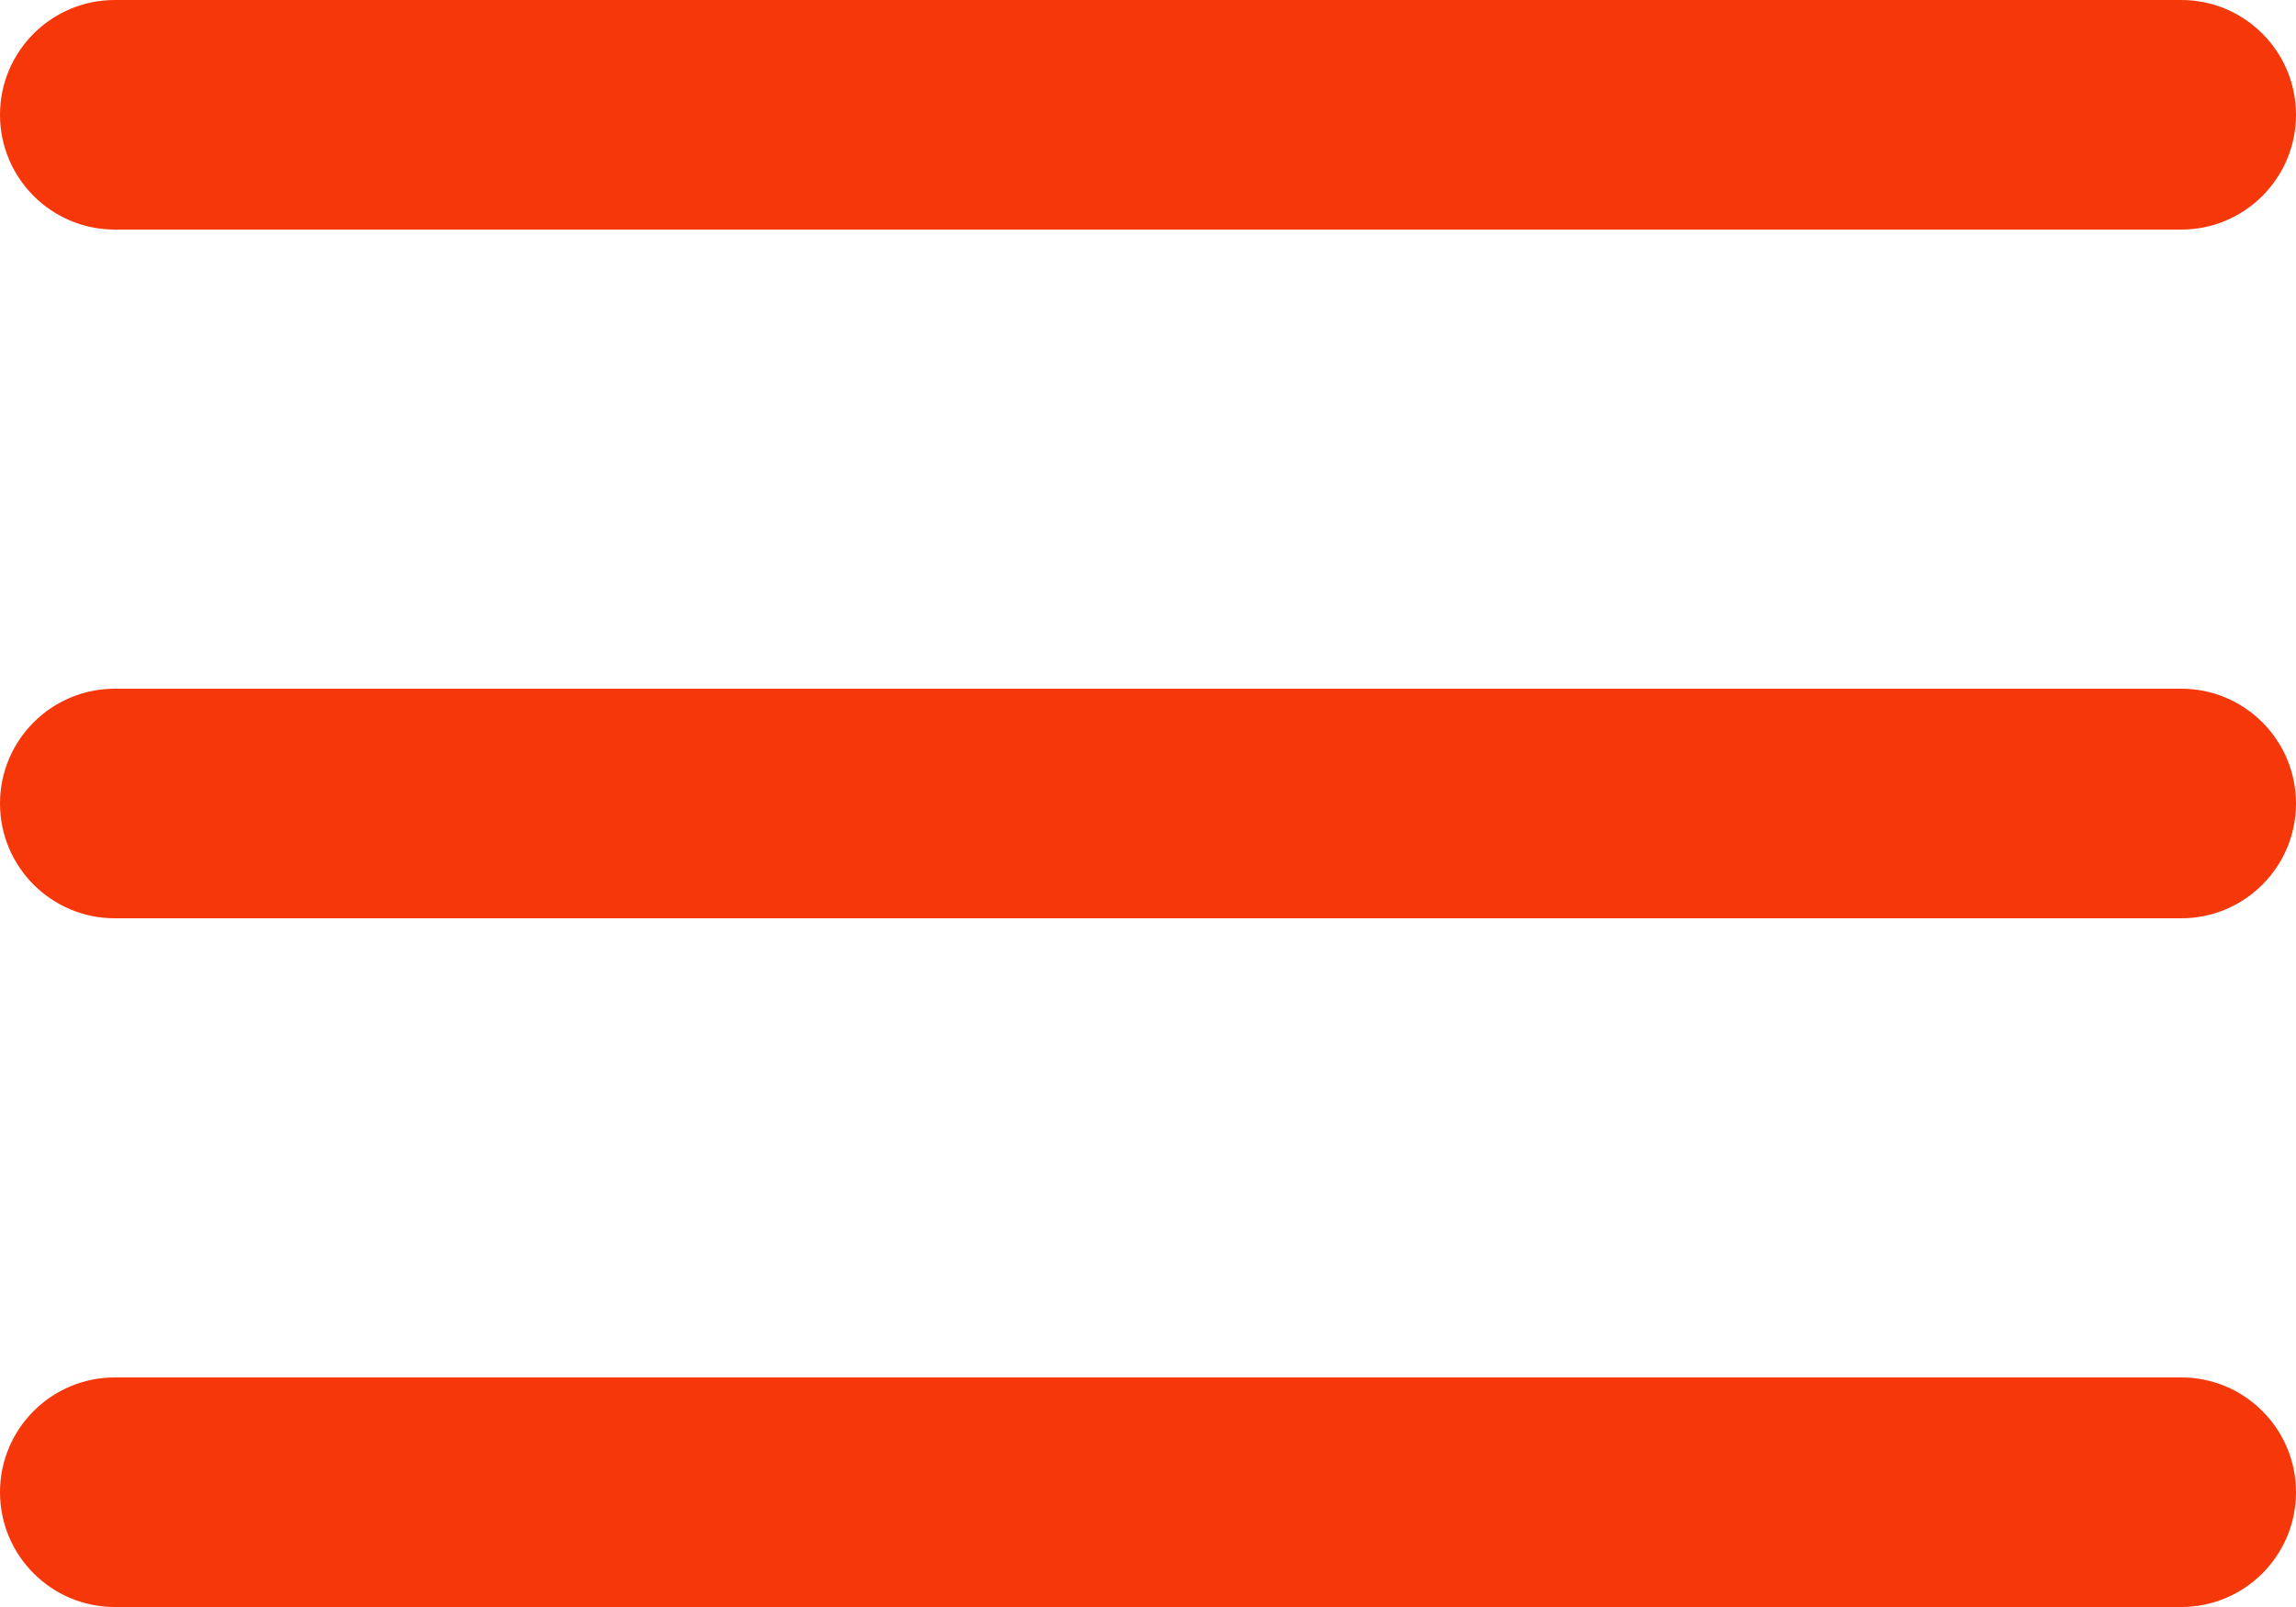
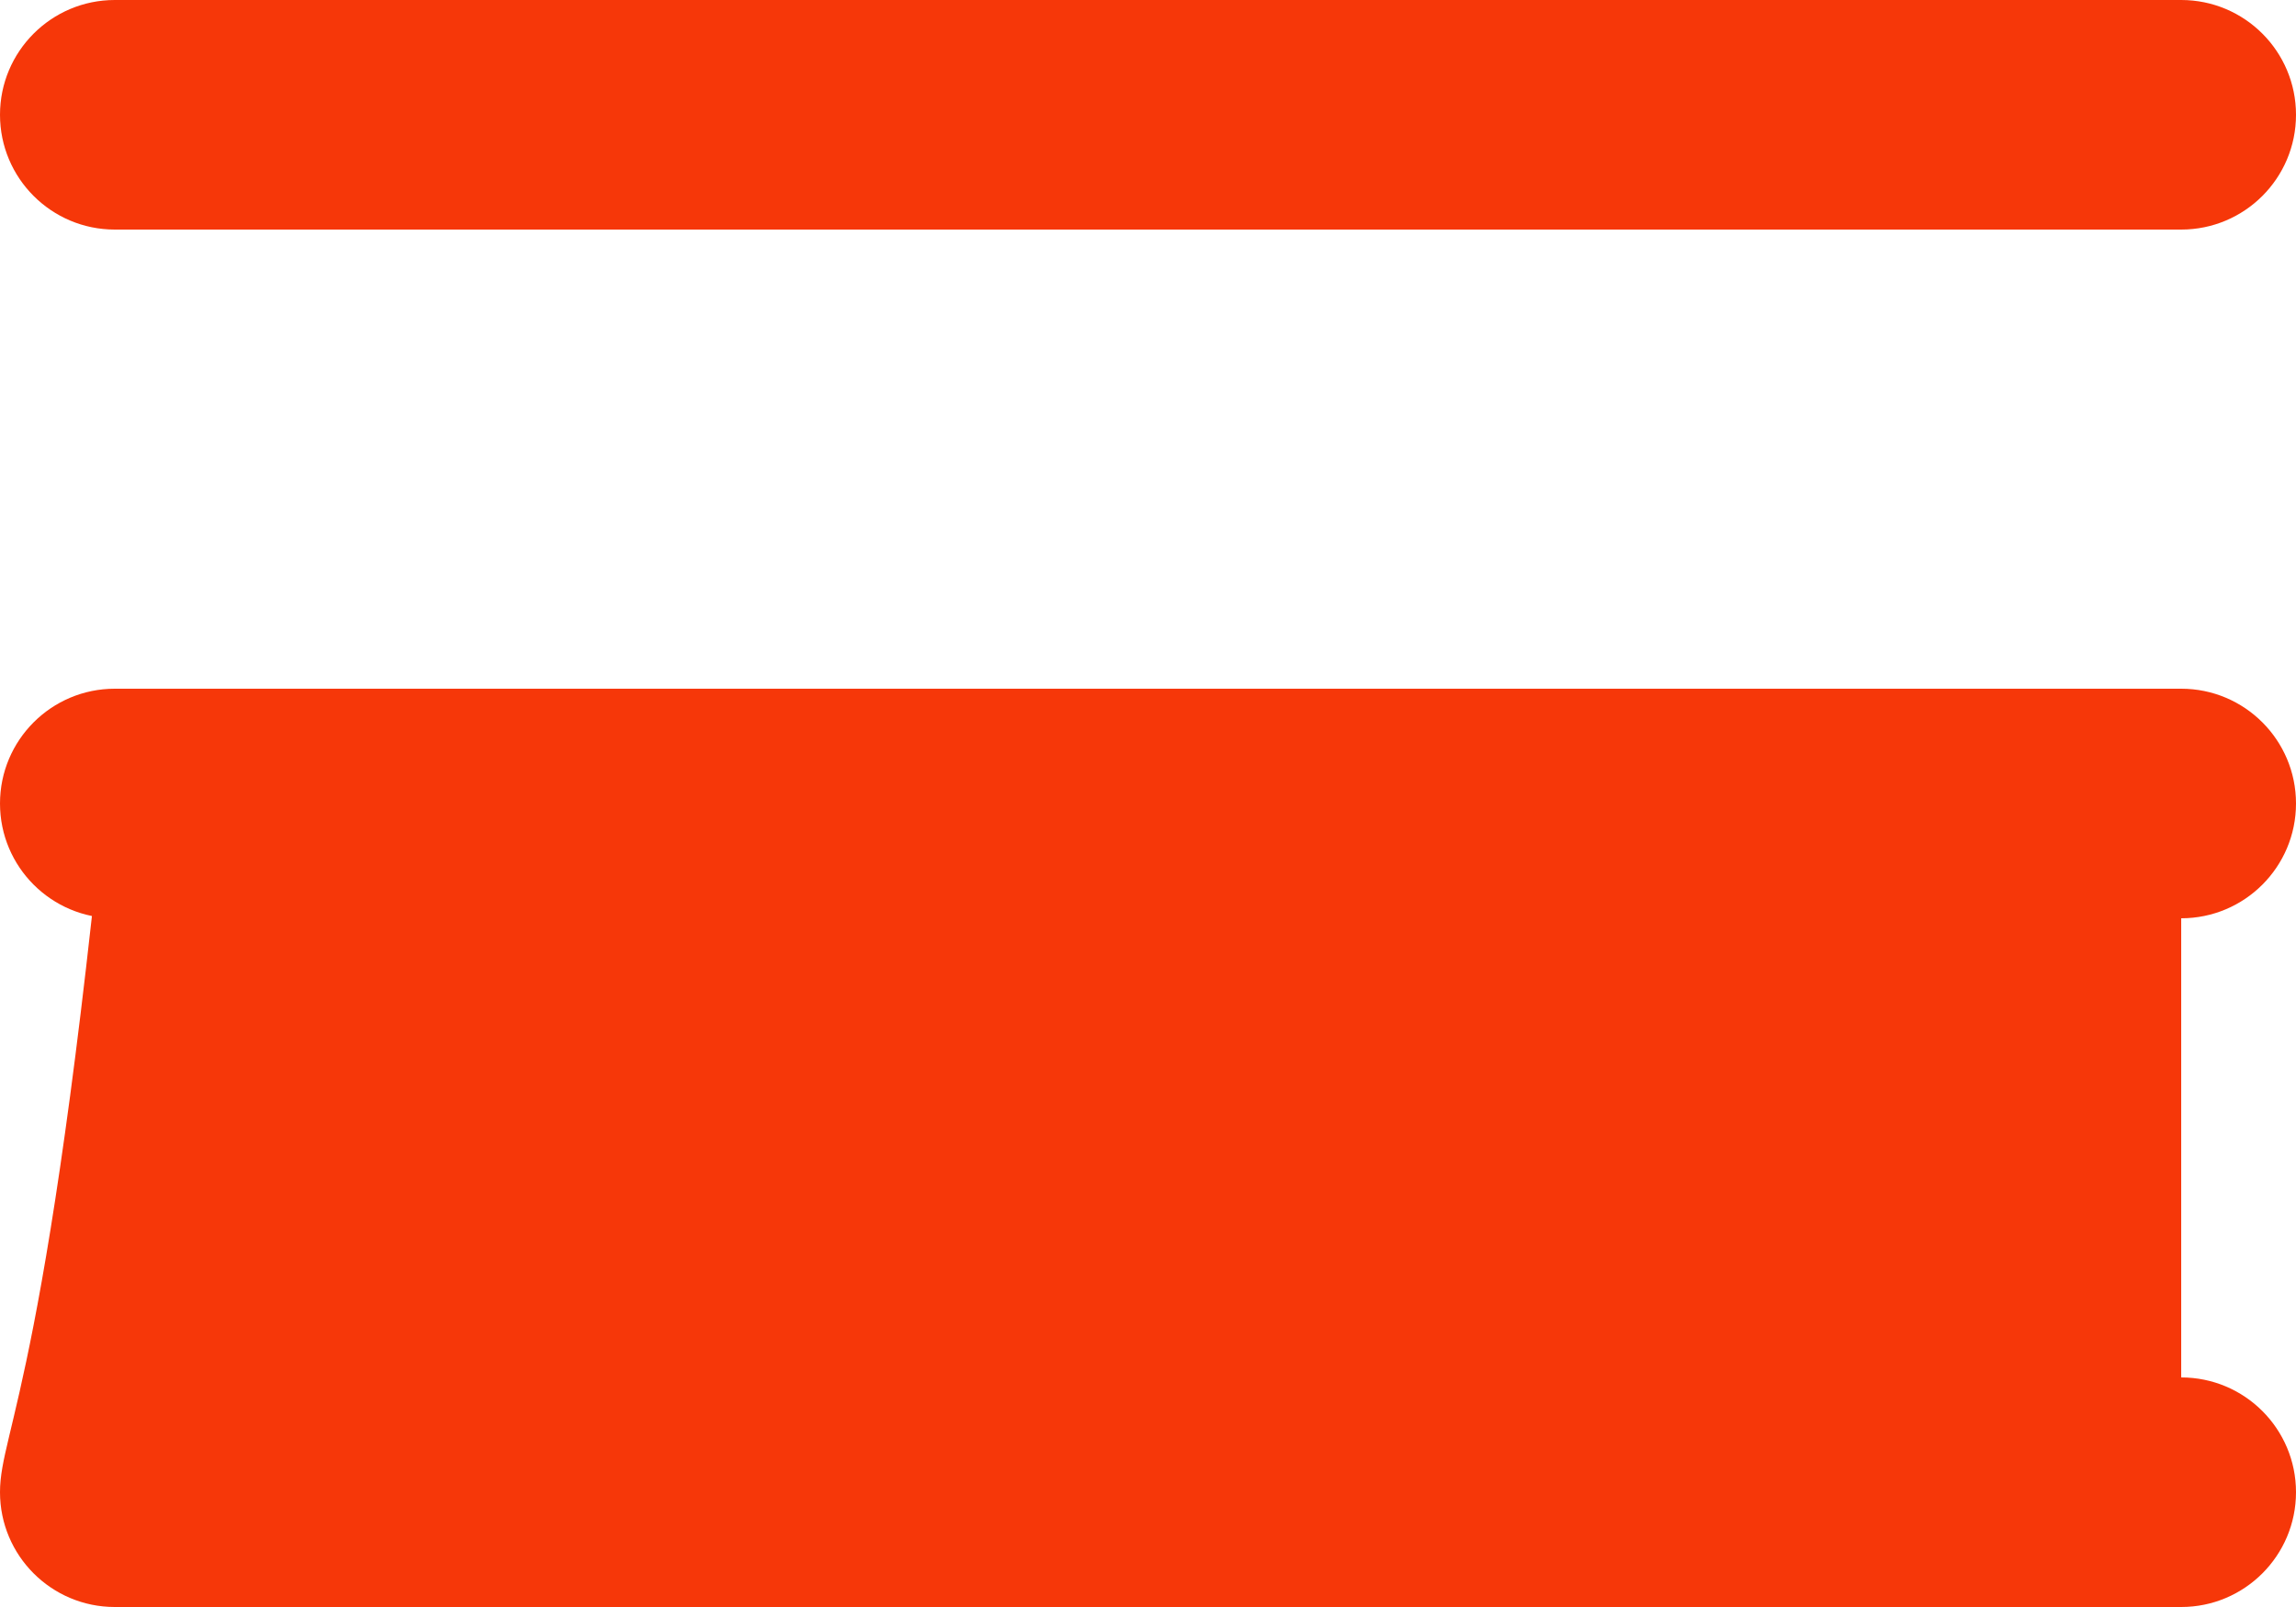
<svg xmlns="http://www.w3.org/2000/svg" viewBox="0 76.8 512 358.4">
  <g>
-     <path d="M0 102.4c0-14.138 11.462-25.6 25.6-25.6h460.8c14.138 0 25.6 11.462 25.6 25.6S500.538 128 486.4 128H25.6C11.462 128 0 116.537 0 102.4zm486.4 128H25.6C11.462 230.4 0 241.863 0 256c0 14.138 11.462 25.6 25.6 25.6h460.8c14.138 0 25.6-11.462 25.6-25.6 0-14.137-11.462-25.6-25.6-25.6zm0 153.6H25.6C11.462 384 0 395.462 0 409.6c0 14.137 11.462 25.6 25.6 25.6h460.8c14.138 0 25.6-11.463 25.6-25.6 0-14.138-11.462-25.6-25.6-25.6z" fill="#f63709" opacity="1" data-original="#f63709" />
+     <path d="M0 102.4c0-14.138 11.462-25.6 25.6-25.6h460.8c14.138 0 25.6 11.462 25.6 25.6S500.538 128 486.4 128H25.6C11.462 128 0 116.537 0 102.4zm486.4 128H25.6C11.462 230.4 0 241.863 0 256c0 14.138 11.462 25.6 25.6 25.6h460.8c14.138 0 25.6-11.462 25.6-25.6 0-14.137-11.462-25.6-25.6-25.6zH25.6C11.462 384 0 395.462 0 409.6c0 14.137 11.462 25.6 25.6 25.6h460.8c14.138 0 25.6-11.463 25.6-25.6 0-14.138-11.462-25.6-25.6-25.6z" fill="#f63709" opacity="1" data-original="#f63709" />
  </g>
</svg>